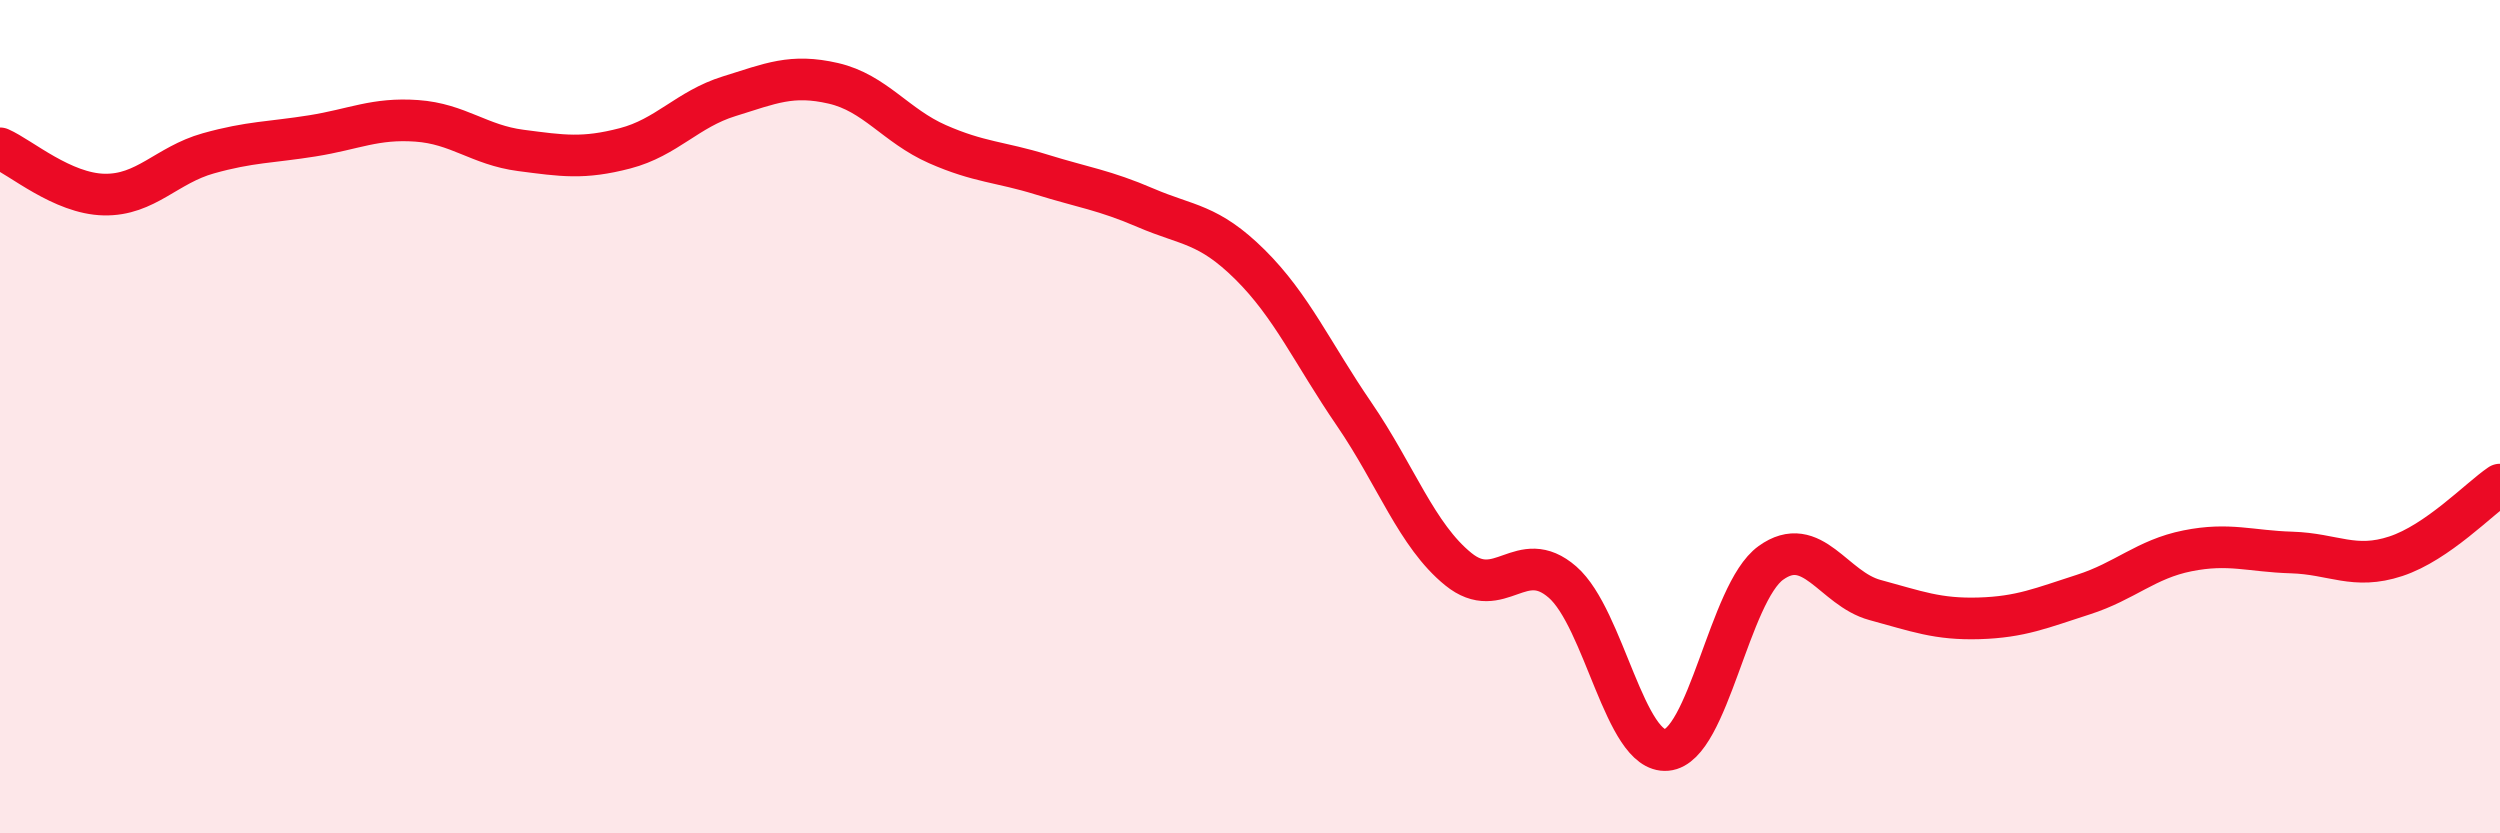
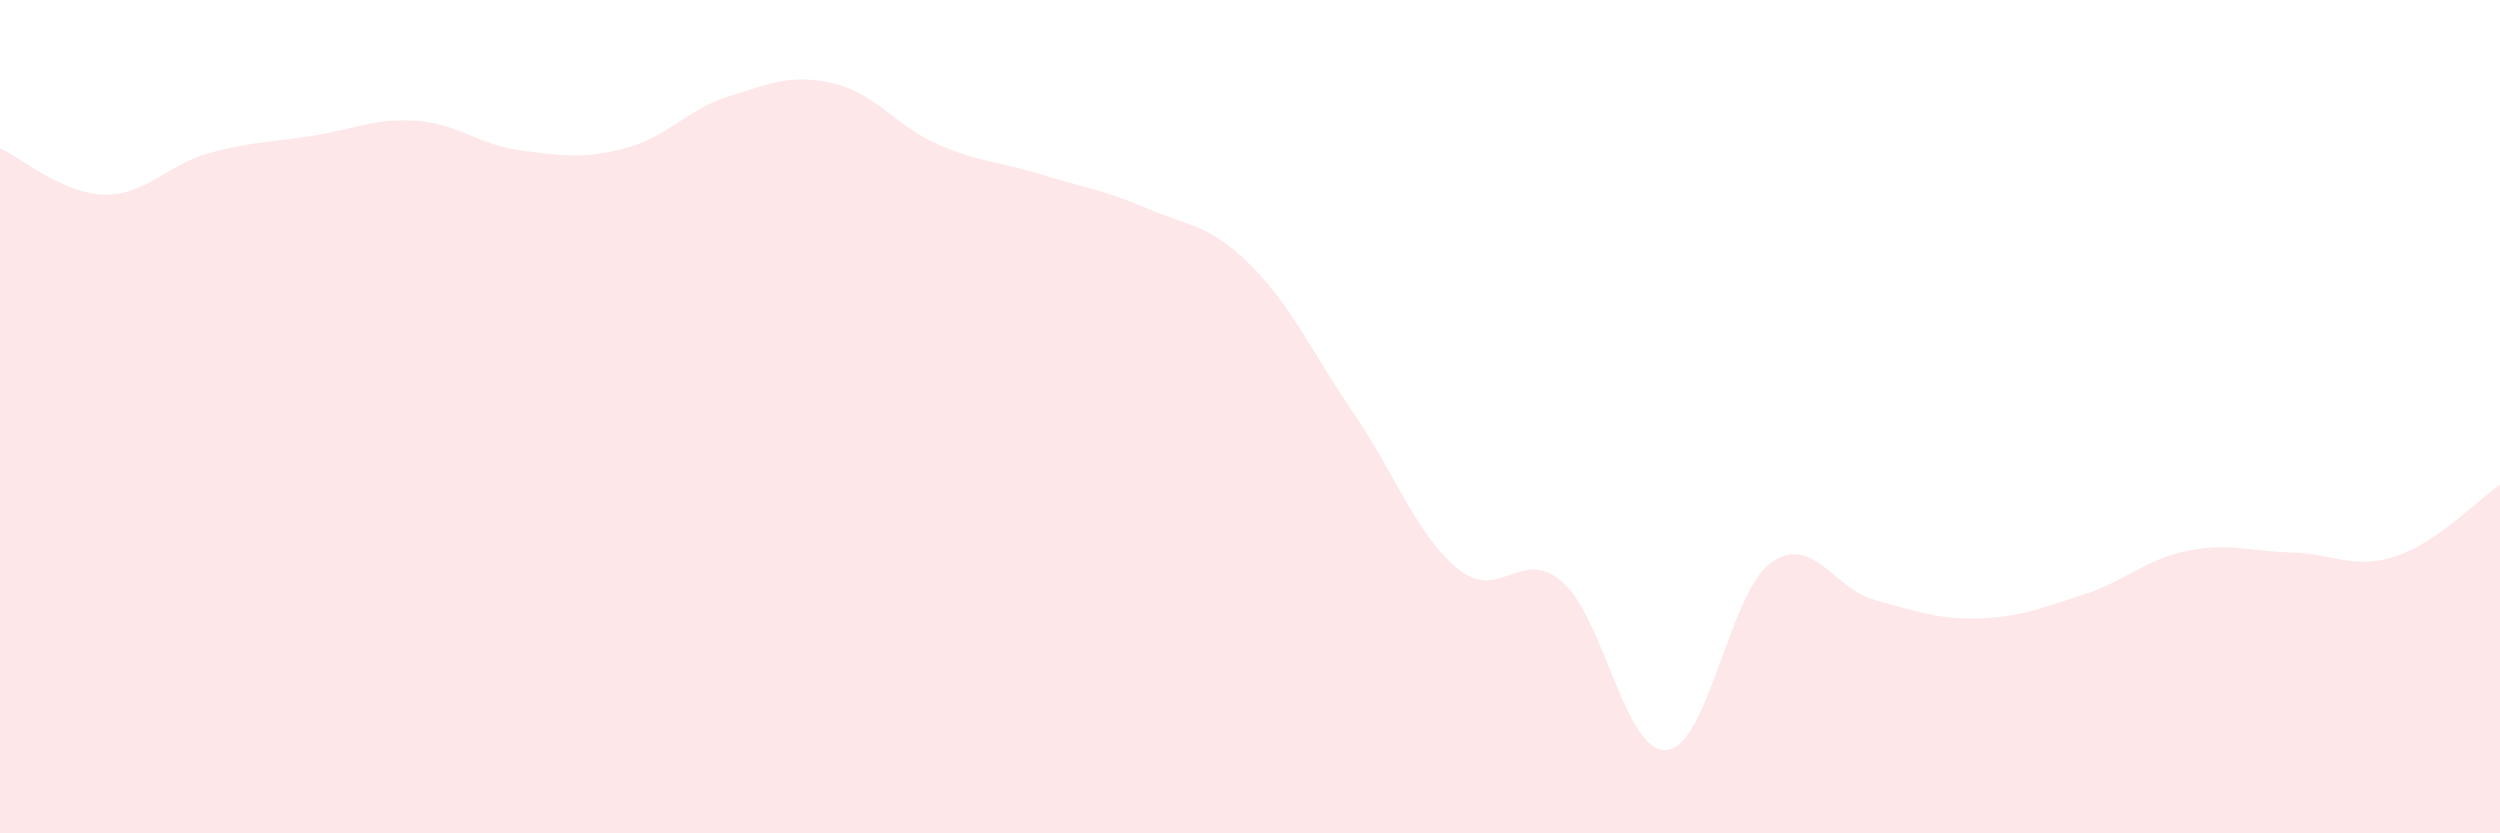
<svg xmlns="http://www.w3.org/2000/svg" width="60" height="20" viewBox="0 0 60 20">
  <path d="M 0,3.56 C 0.5,3.78 1.5,4.65 2.5,4.67 C 3.5,4.69 4,3.96 5,3.68 C 6,3.4 6.5,3.42 7.5,3.26 C 8.5,3.1 9,2.83 10,2.9 C 11,2.97 11.5,3.48 12.5,3.61 C 13.5,3.74 14,3.82 15,3.56 C 16,3.3 16.5,2.62 17.5,2.31 C 18.5,2 19,1.77 20,2 C 21,2.23 21.5,3.02 22.5,3.46 C 23.5,3.9 24,3.88 25,4.19 C 26,4.5 26.5,4.56 27.5,4.99 C 28.5,5.42 29,5.36 30,6.35 C 31,7.34 31.5,8.48 32.5,9.94 C 33.5,11.4 34,12.85 35,13.66 C 36,14.47 36.5,13.1 37.5,13.97 C 38.5,14.84 39,18.09 40,18 C 41,17.91 41.5,14.23 42.5,13.51 C 43.5,12.79 44,14.13 45,14.4 C 46,14.67 46.5,14.87 47.5,14.84 C 48.5,14.81 49,14.59 50,14.27 C 51,13.95 51.5,13.42 52.5,13.22 C 53.5,13.02 54,13.23 55,13.26 C 56,13.29 56.5,13.68 57.5,13.35 C 58.5,13.02 59.5,11.97 60,11.63L60 20L0 20Z" fill="#EB0A25" opacity="0.1" stroke-linecap="round" stroke-linejoin="round" />
-   <path d="M 0,3.56 C 0.5,3.78 1.5,4.65 2.5,4.67 C 3.5,4.69 4,3.96 5,3.68 C 6,3.4 6.5,3.42 7.5,3.26 C 8.5,3.1 9,2.83 10,2.9 C 11,2.97 11.5,3.48 12.5,3.61 C 13.5,3.74 14,3.82 15,3.56 C 16,3.3 16.5,2.62 17.5,2.31 C 18.5,2 19,1.77 20,2 C 21,2.23 21.5,3.02 22.5,3.46 C 23.5,3.9 24,3.88 25,4.19 C 26,4.5 26.5,4.56 27.5,4.99 C 28.5,5.42 29,5.36 30,6.35 C 31,7.34 31.5,8.48 32.5,9.94 C 33.5,11.4 34,12.85 35,13.66 C 36,14.47 36.5,13.1 37.5,13.97 C 38.5,14.84 39,18.09 40,18 C 41,17.91 41.5,14.23 42.5,13.51 C 43.5,12.79 44,14.13 45,14.4 C 46,14.67 46.5,14.87 47.5,14.84 C 48.5,14.81 49,14.59 50,14.27 C 51,13.95 51.5,13.42 52.5,13.22 C 53.5,13.02 54,13.23 55,13.26 C 56,13.29 56.5,13.68 57.5,13.35 C 58.5,13.02 59.5,11.97 60,11.63" stroke="#EB0A25" stroke-width="1" fill="none" stroke-linecap="round" stroke-linejoin="round" />
</svg>